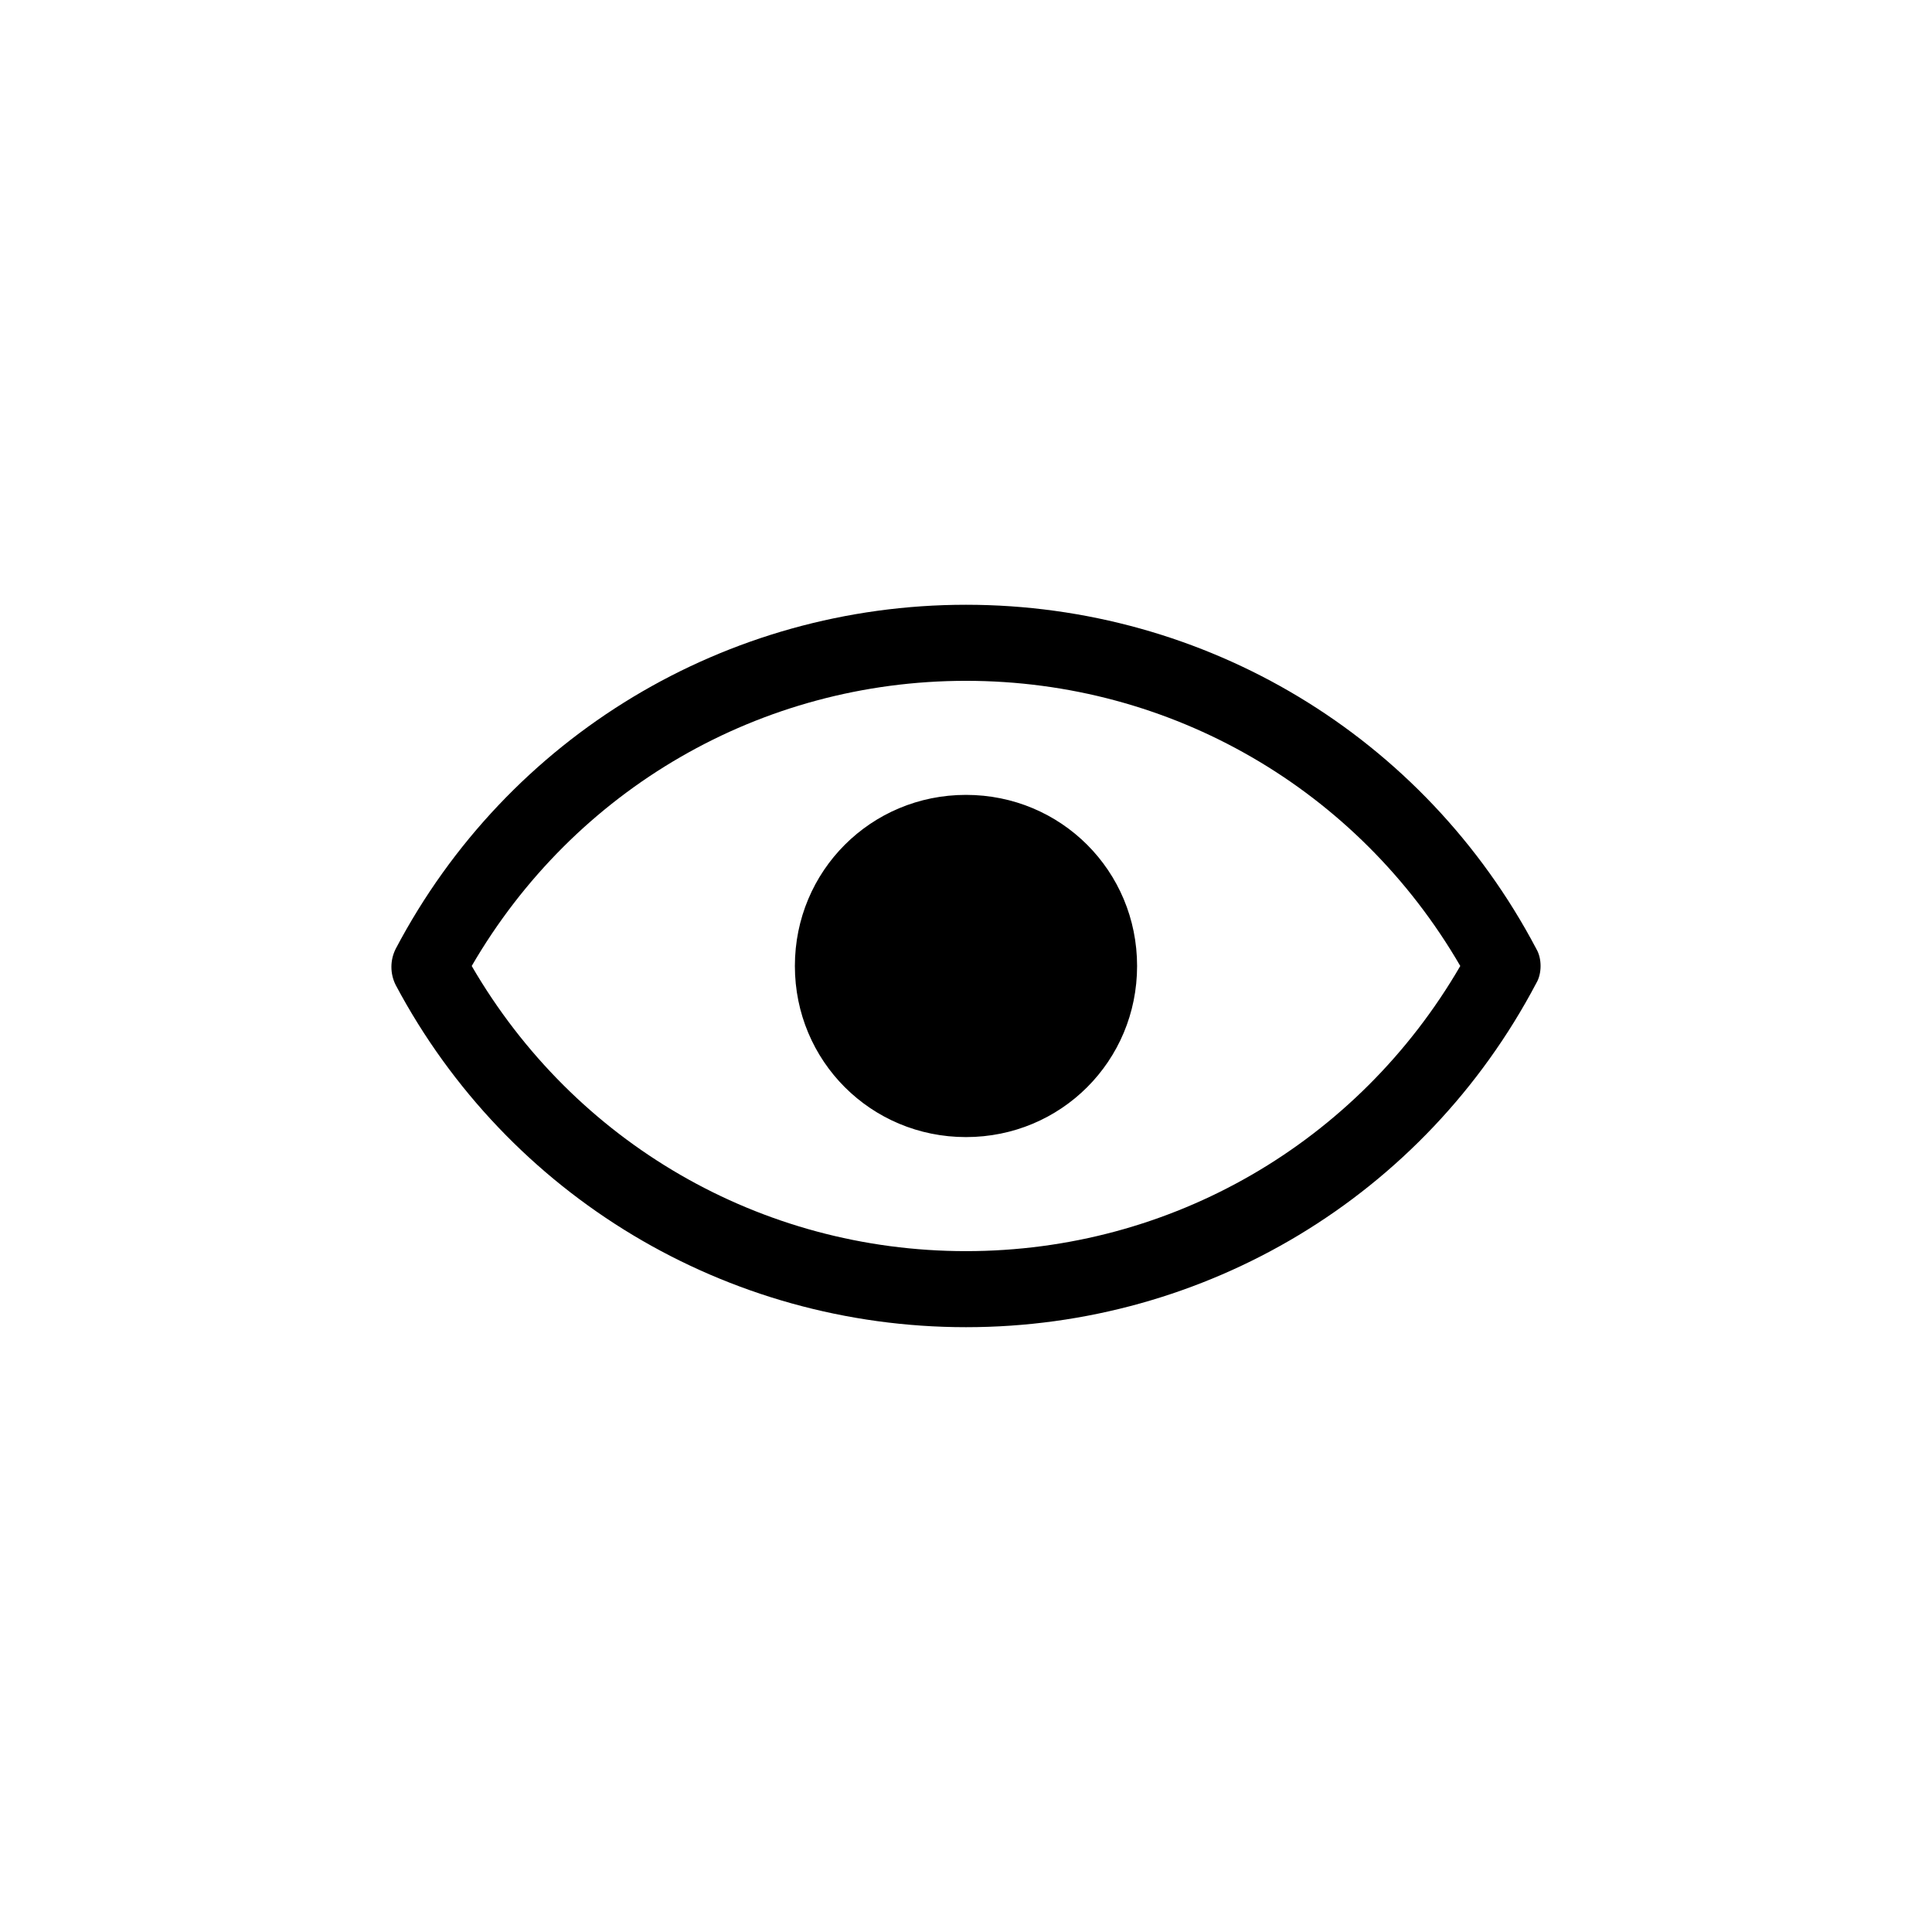
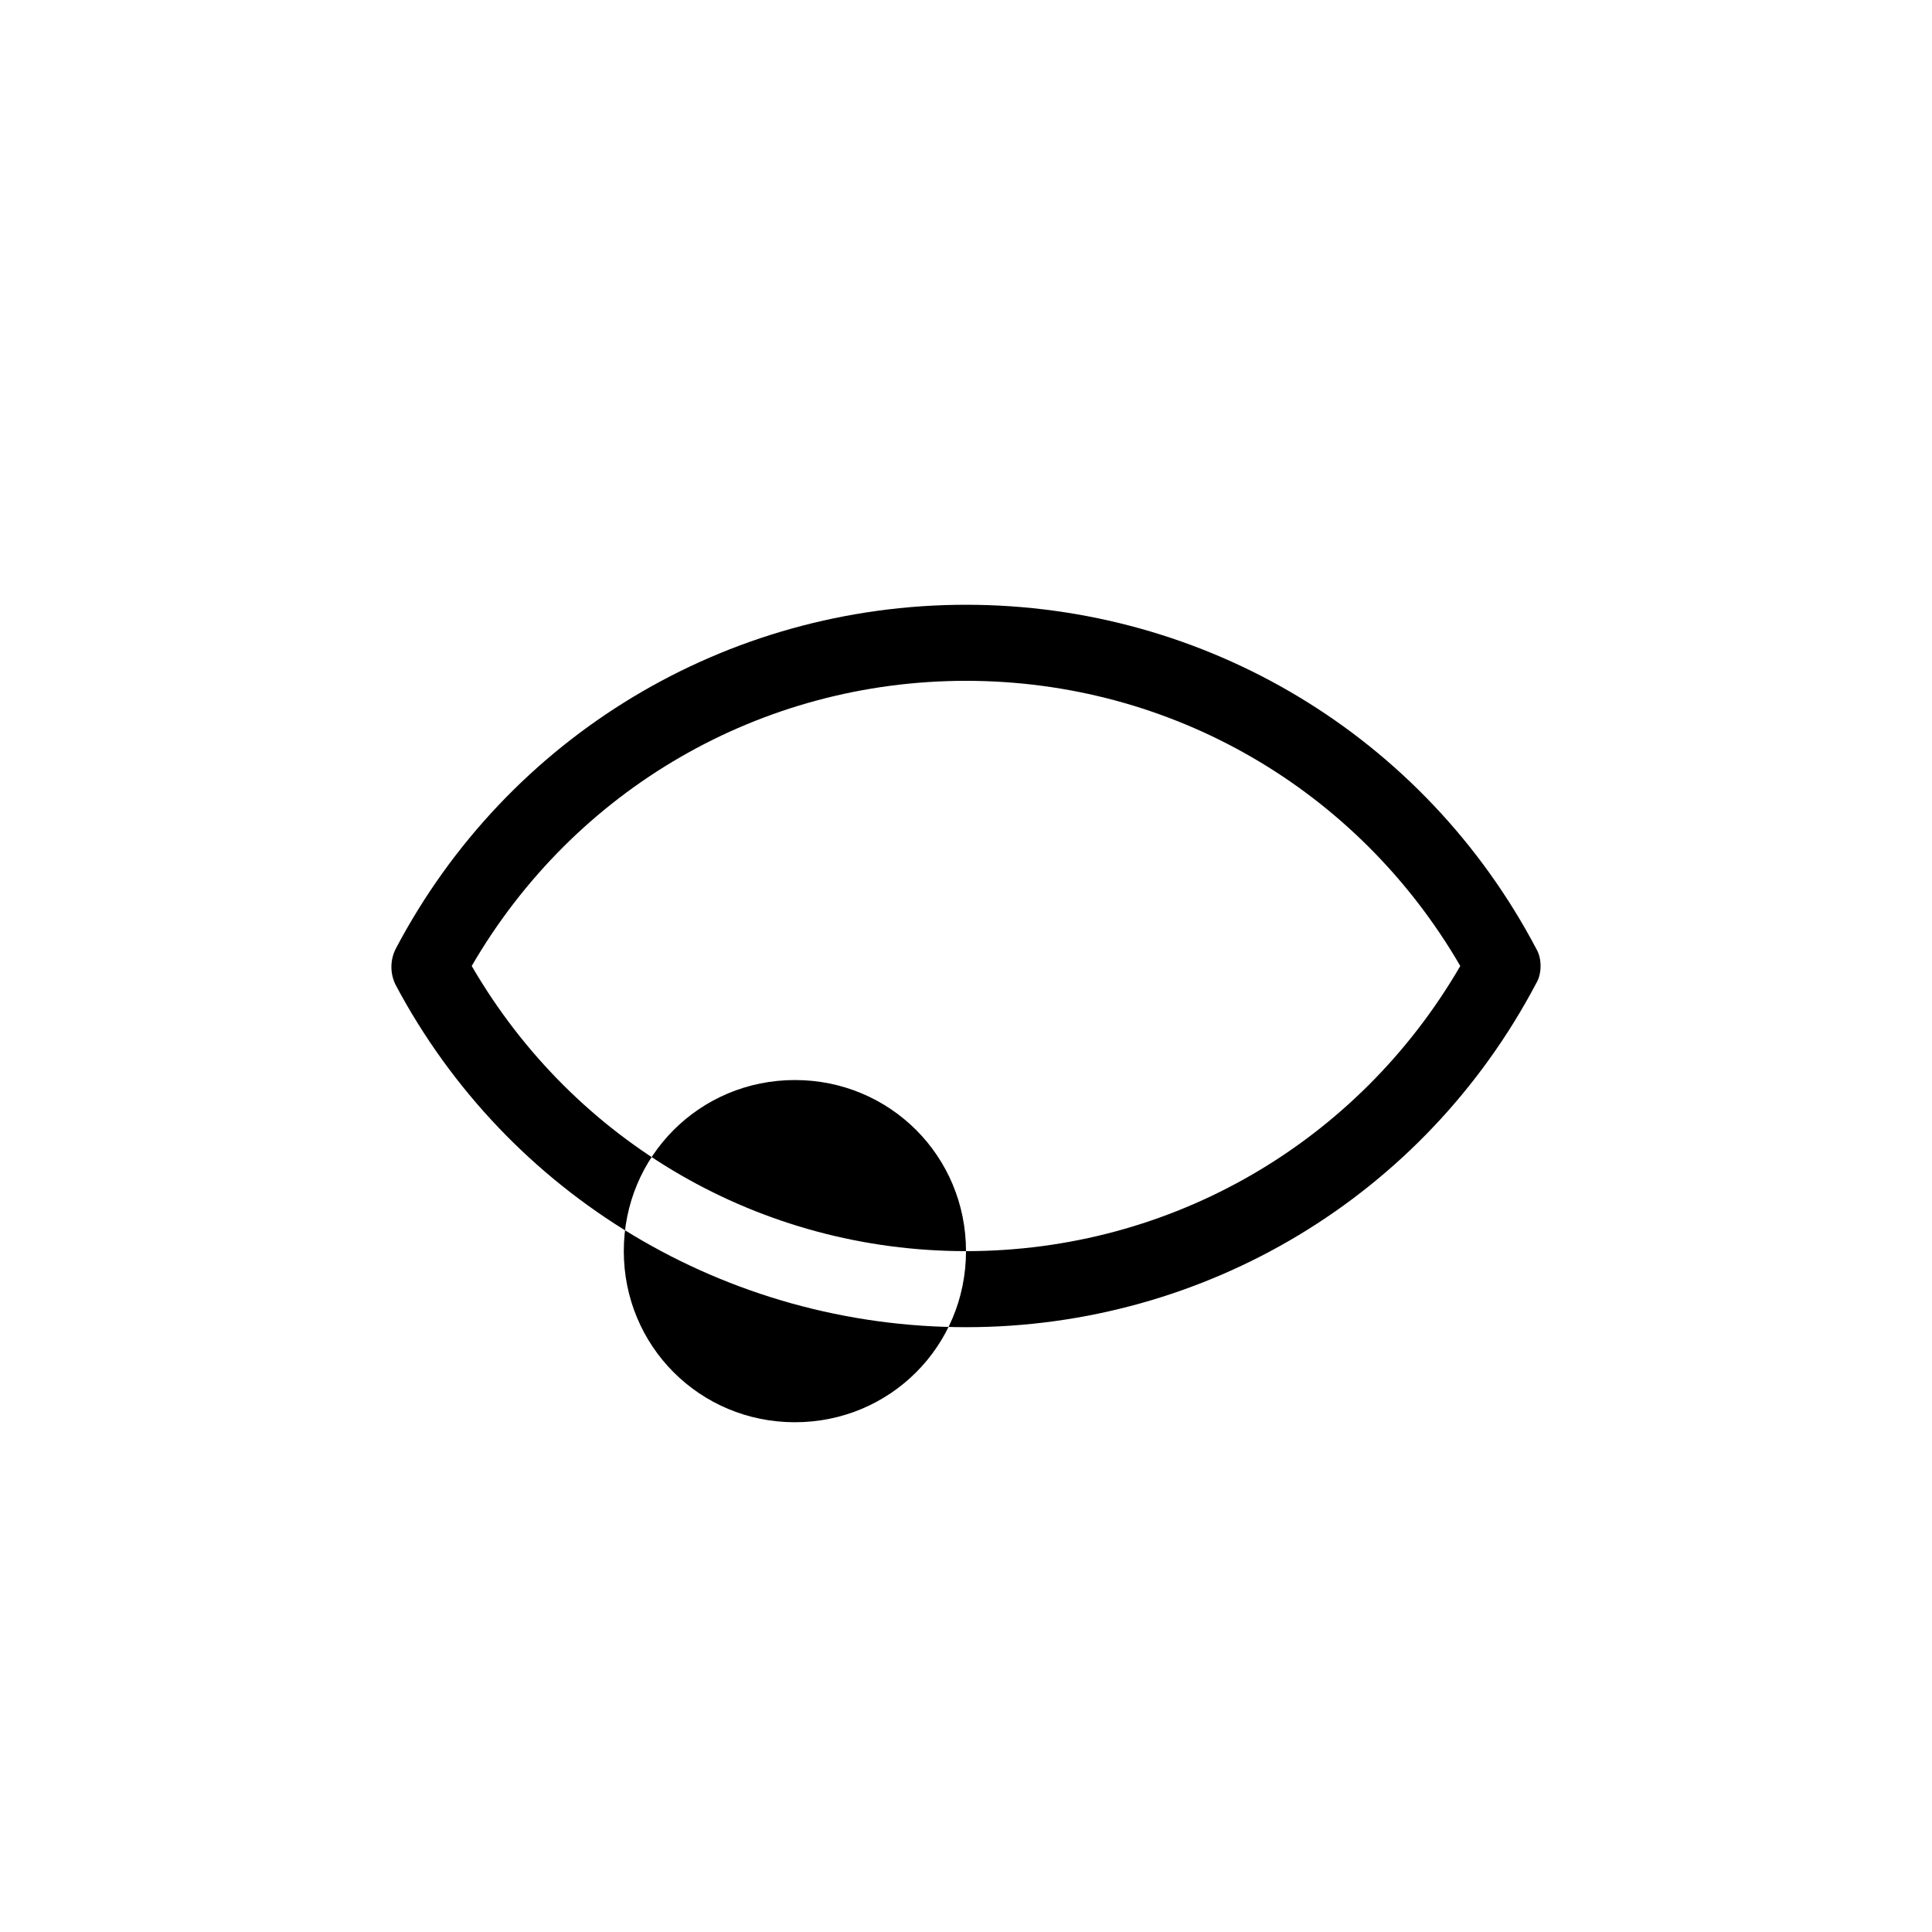
<svg xmlns="http://www.w3.org/2000/svg" fill="#000000" width="800px" height="800px" version="1.1" viewBox="144 144 512 512">
-   <path d="m551.14 395.46c-29.723-56.426-87.664-91.191-151.14-91.191-63.48 0-121.42 34.762-151.14 91.191-1.512 3.023-1.512 6.551 0 9.574 29.727 55.922 87.664 90.684 151.14 90.684s121.42-34.762 151.14-91.191c1.508-2.516 1.508-6.547-0.004-9.066zm-151.14 80.105c-54.41 0-103.79-28.719-130.99-75.57 27.207-46.855 76.578-75.57 130.99-75.57 54.41 0 103.79 28.719 130.99 75.57-27.207 46.852-76.582 75.57-130.99 75.57zm45.34-75.57c0 25.191-20.152 45.344-45.344 45.344s-45.344-20.152-45.344-45.344 20.152-45.344 45.344-45.344 45.344 20.152 45.344 45.344z" />
+   <path d="m551.14 395.46c-29.723-56.426-87.664-91.191-151.14-91.191-63.48 0-121.42 34.762-151.14 91.191-1.512 3.023-1.512 6.551 0 9.574 29.727 55.922 87.664 90.684 151.14 90.684s121.42-34.762 151.14-91.191c1.508-2.516 1.508-6.547-0.004-9.066zm-151.14 80.105c-54.41 0-103.79-28.719-130.99-75.57 27.207-46.855 76.578-75.57 130.99-75.57 54.41 0 103.79 28.719 130.99 75.57-27.207 46.852-76.582 75.57-130.99 75.57zc0 25.191-20.152 45.344-45.344 45.344s-45.344-20.152-45.344-45.344 20.152-45.344 45.344-45.344 45.344 20.152 45.344 45.344z" />
</svg>